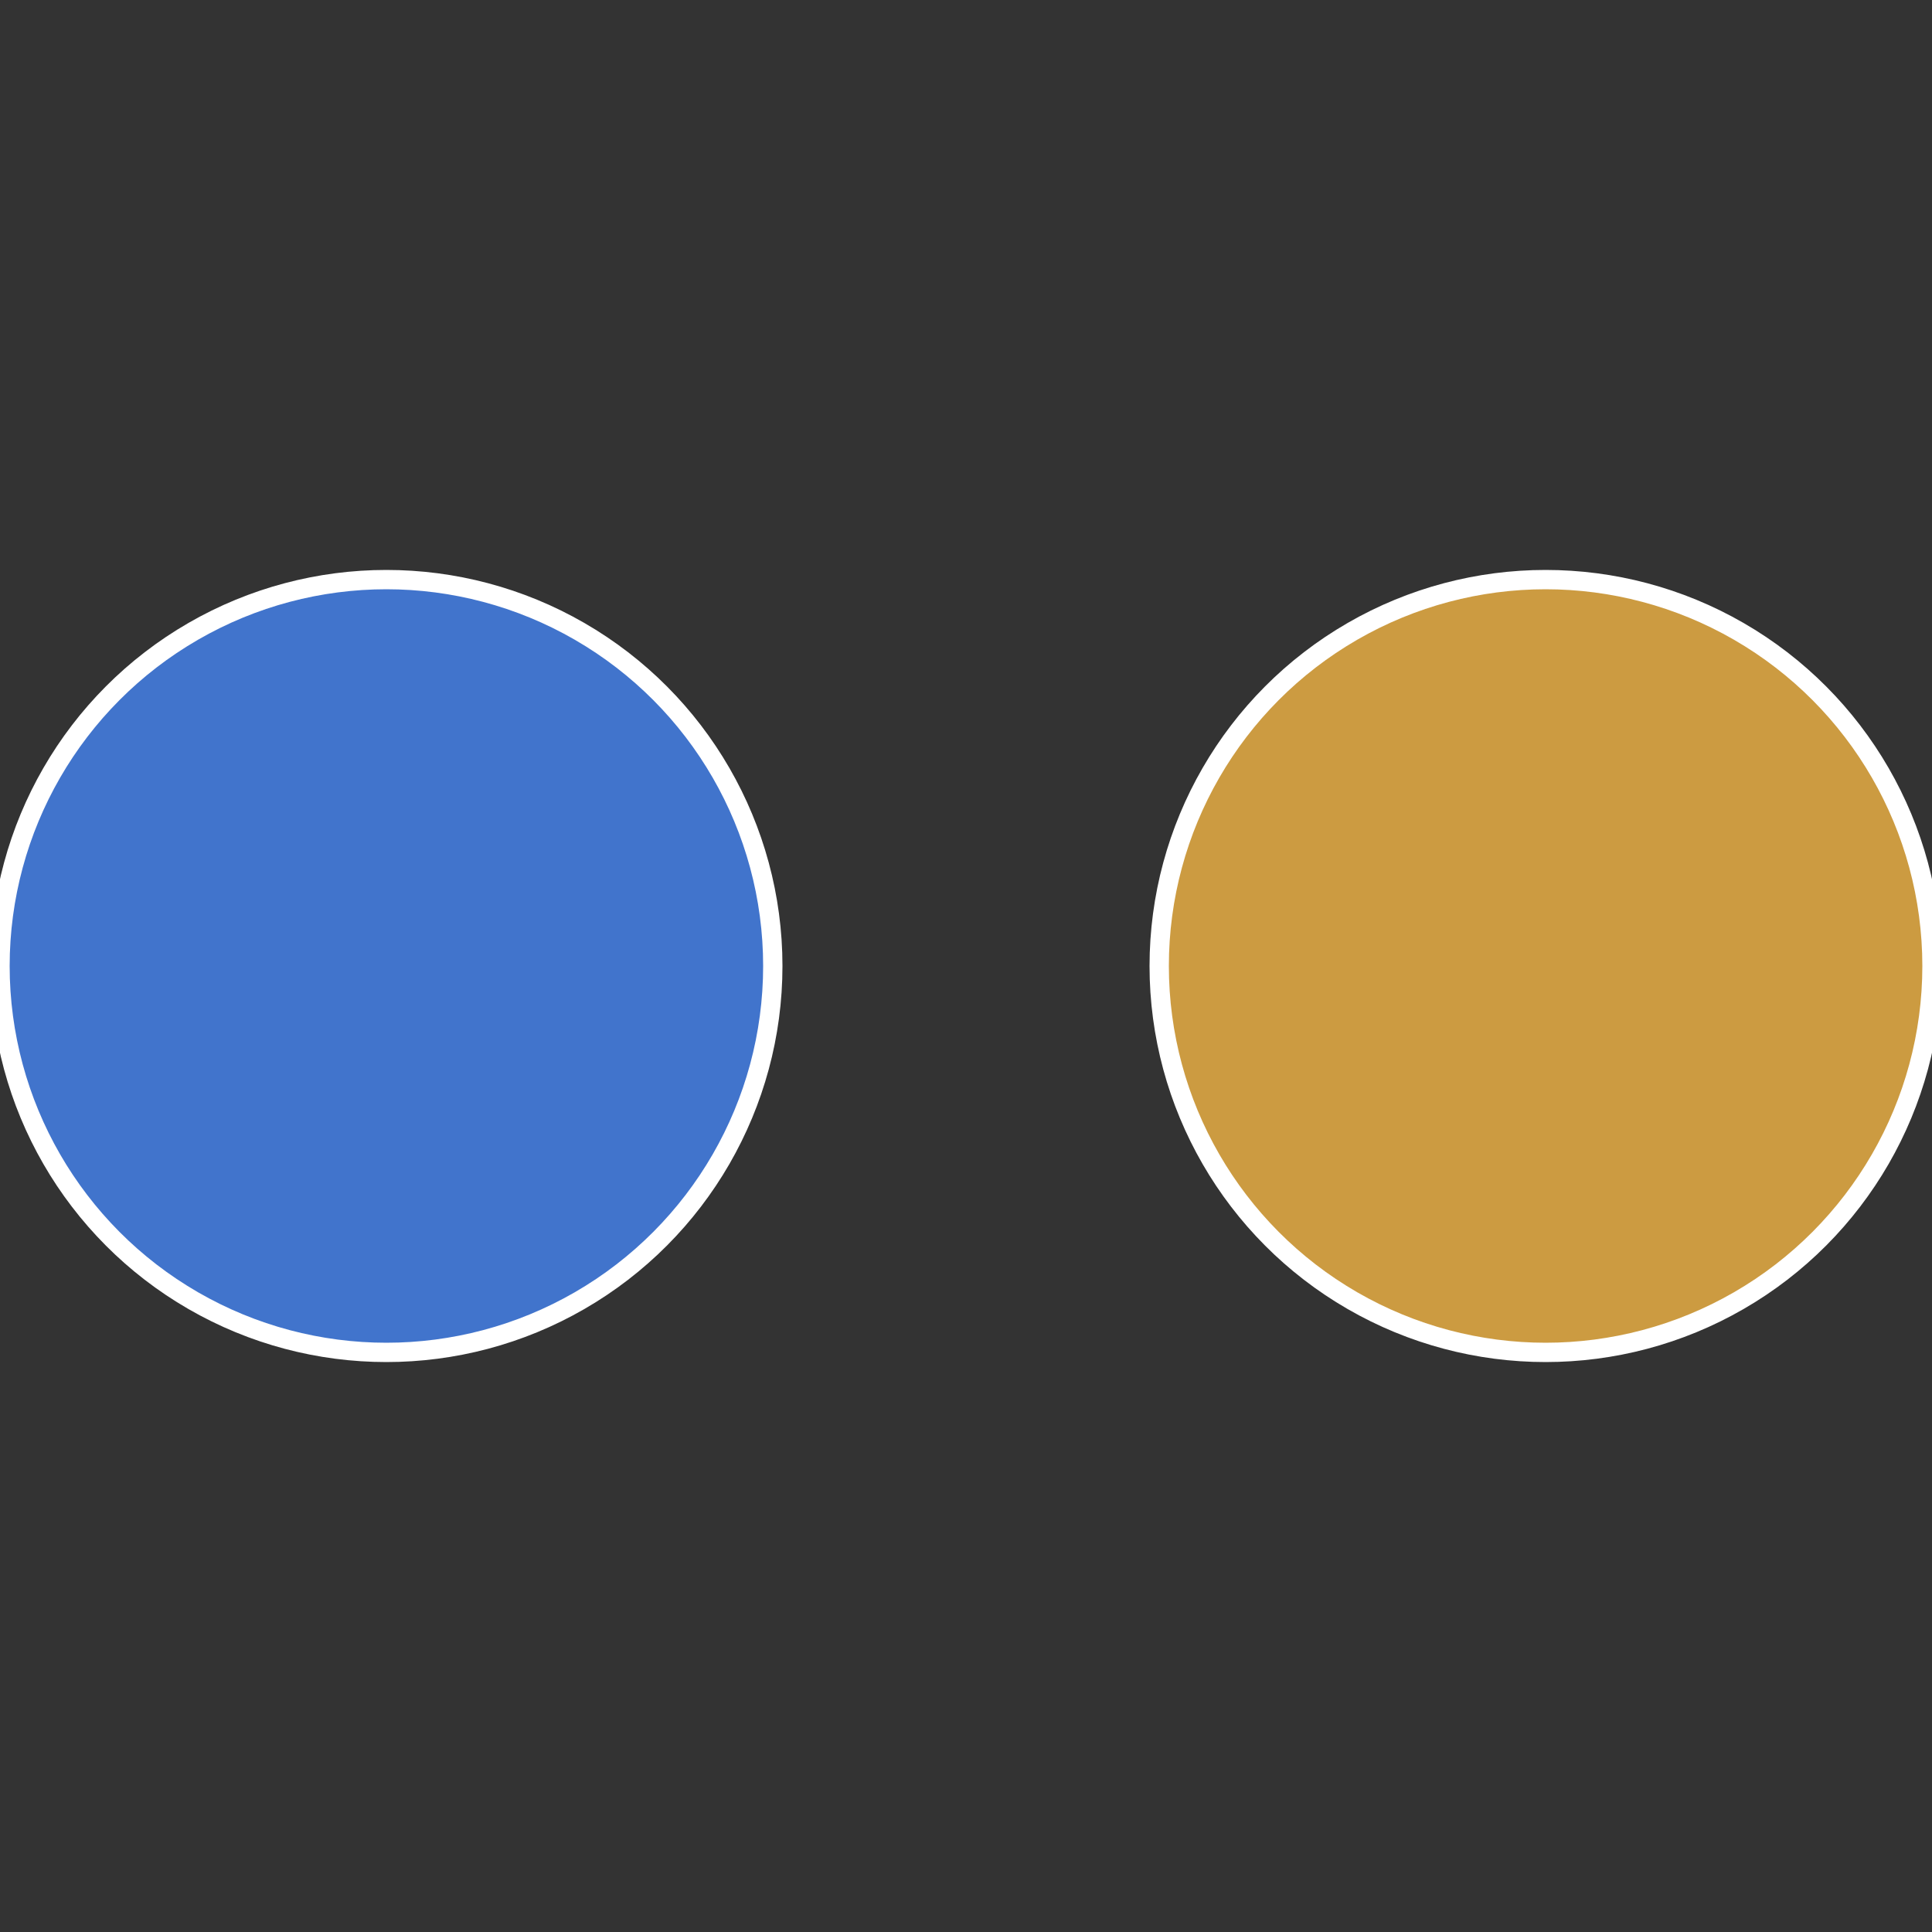
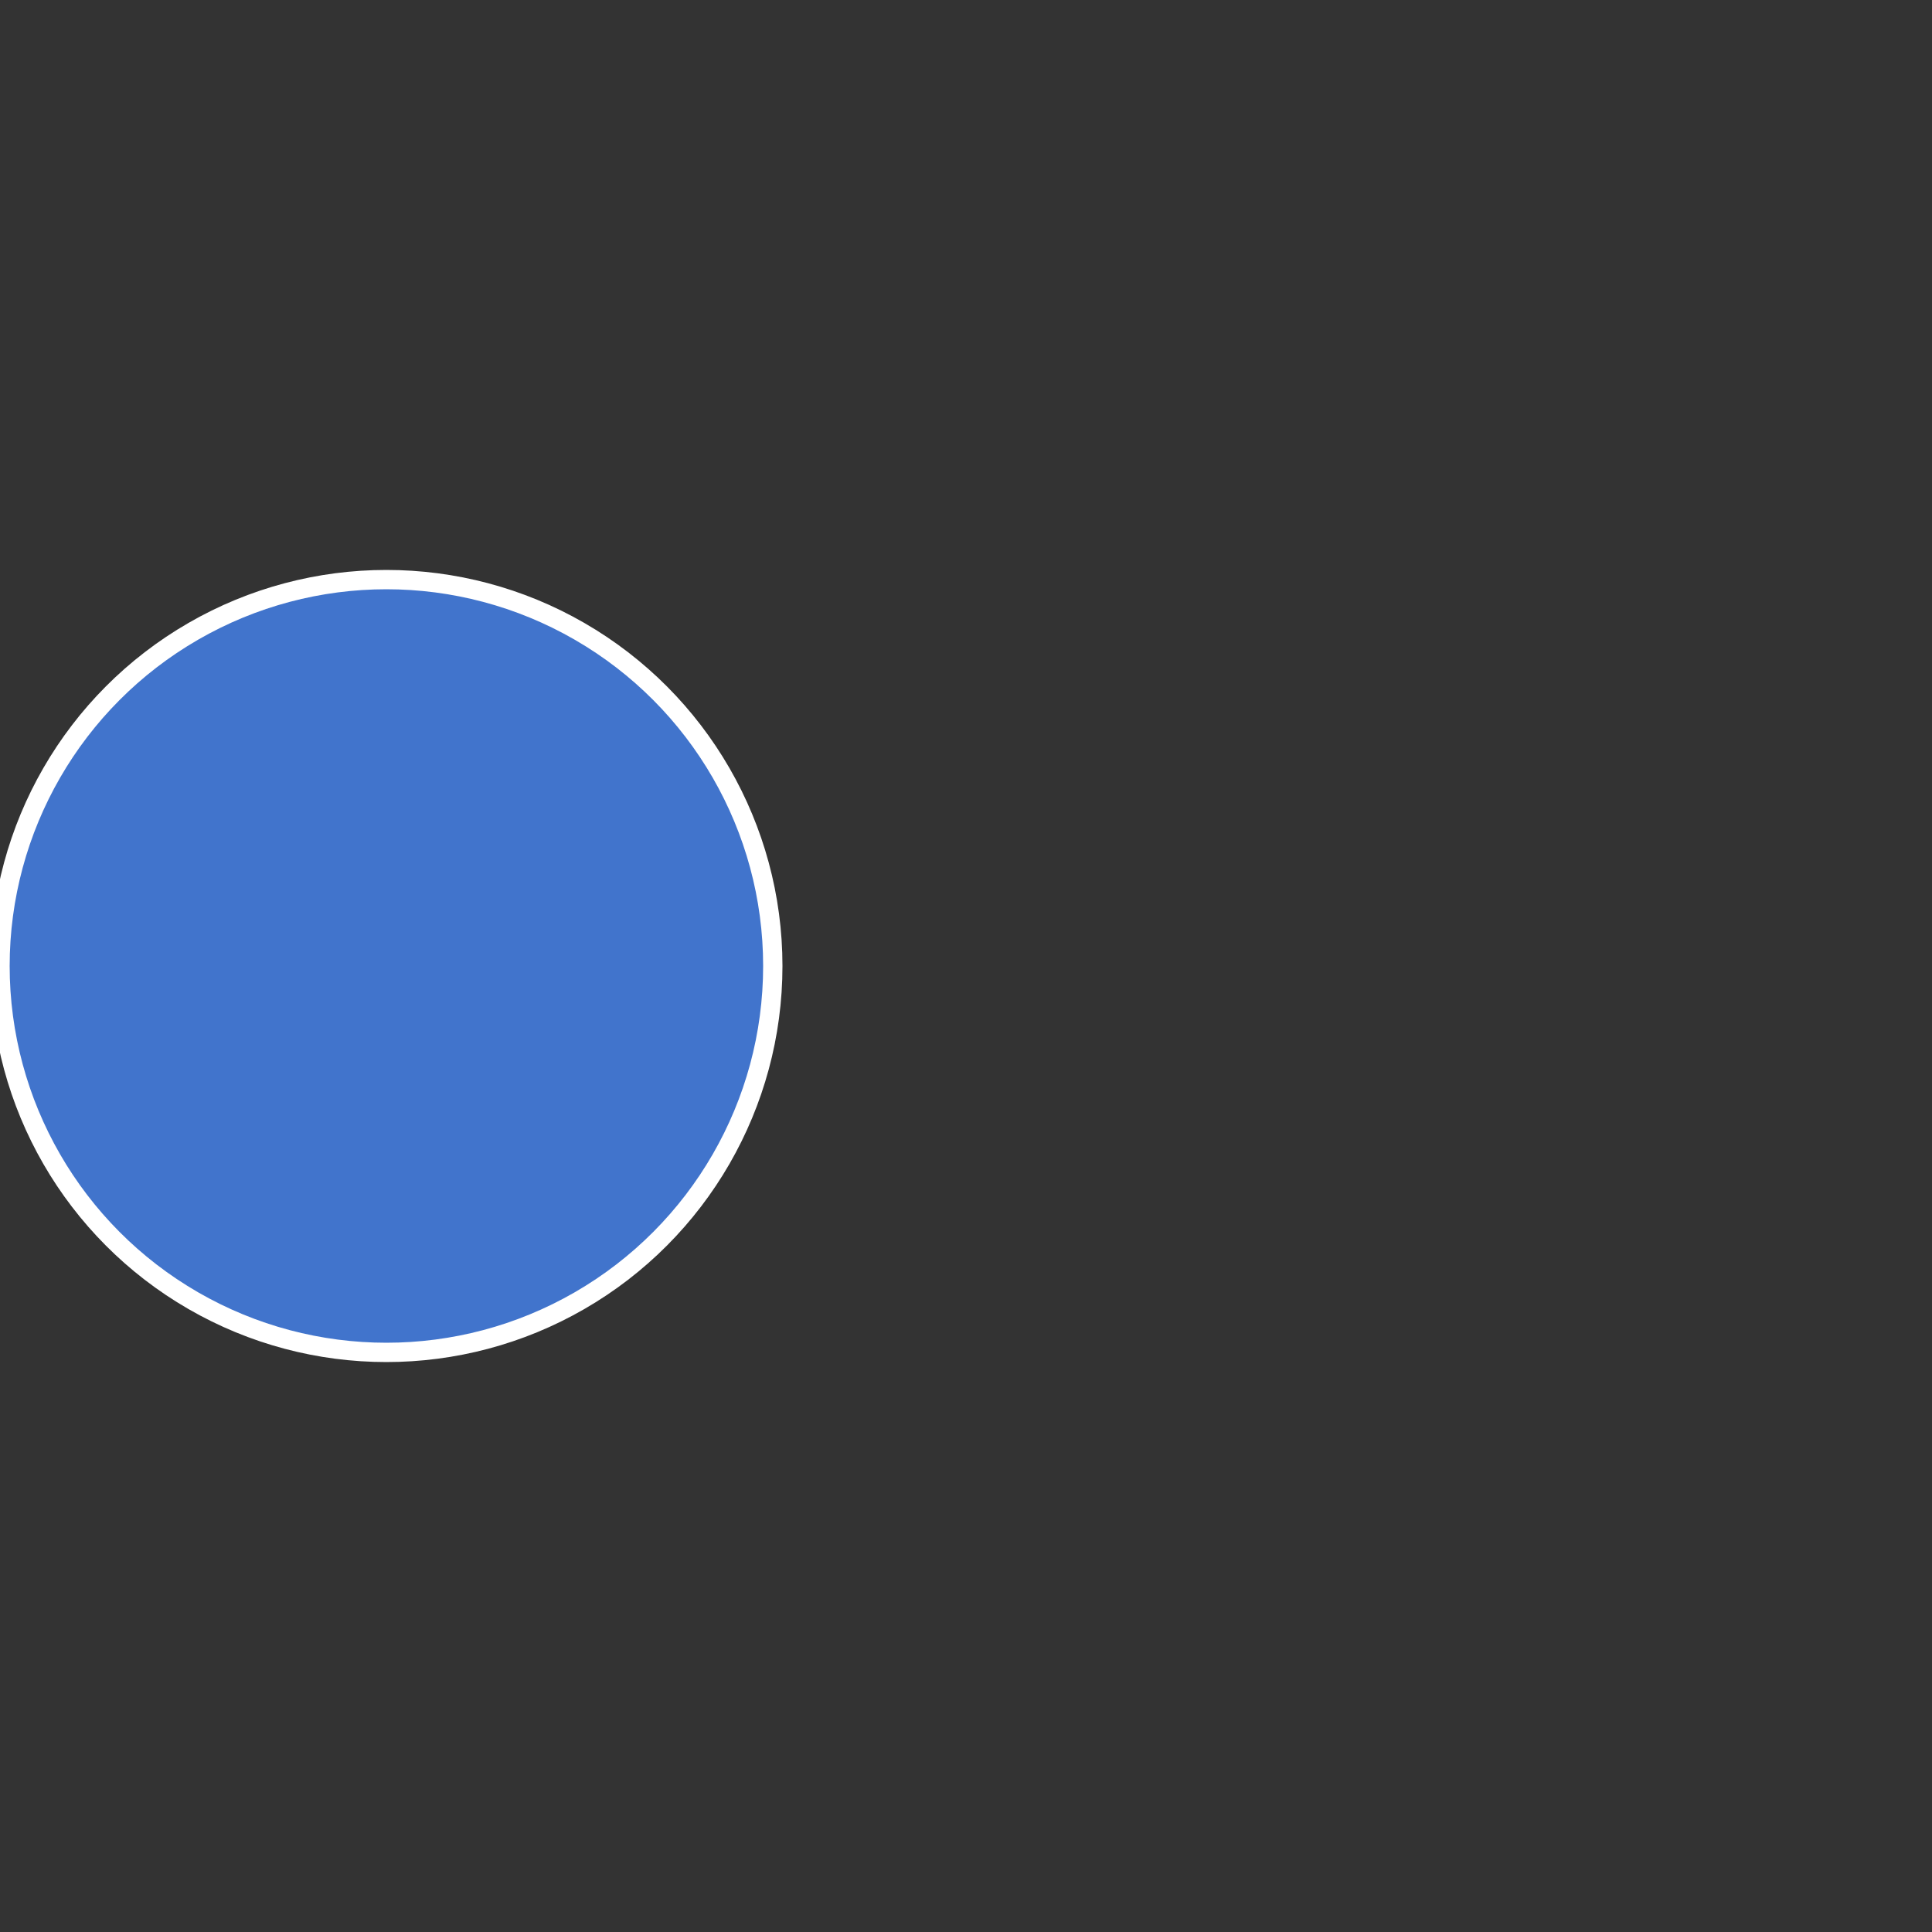
<svg xmlns="http://www.w3.org/2000/svg" width="500" height="500" viewBox="-1 -1 2 2">
  <rect x="-1" y="-1" width="2" height="2" fill="#333333" stroke="none" />
-   <circle cx="0.6" cy="0" r="0.4" fill="#cc9b41" stroke="#fff" stroke-width="1%" />
  <circle cx="-0.6" cy="7.3478807948841E-17" r="0.4" fill="#4174cc" stroke="#fff" stroke-width="1%" />
</svg>